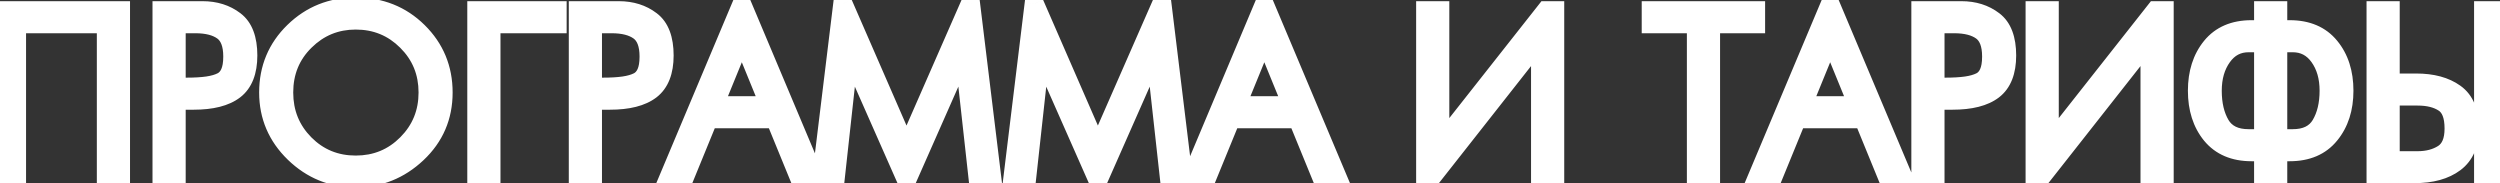
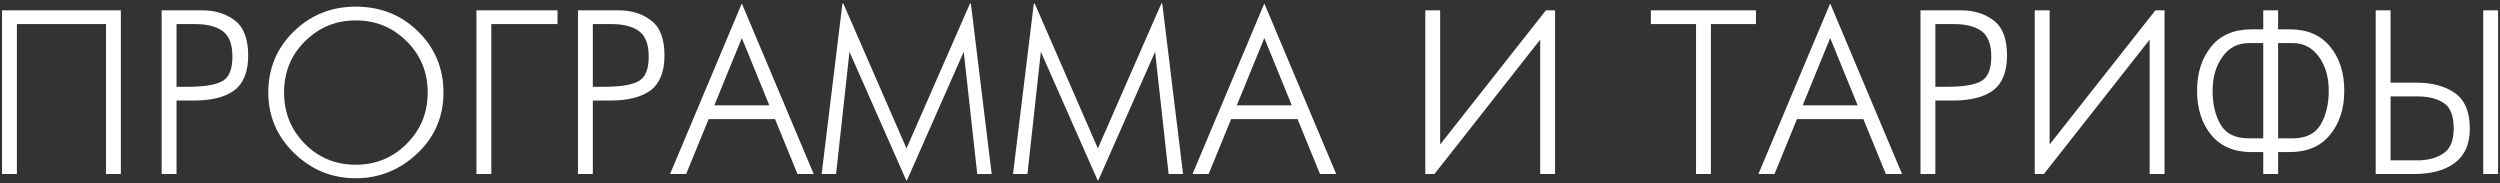
<svg xmlns="http://www.w3.org/2000/svg" width="273" height="20" viewBox="0 0 273 20" fill="none">
  <rect x="0" y="0" width="273" height="20" fill="#333333" stroke="none" />
  <path d="M0.222 1.129H13.198V19H11.574V2.63H1.845V19H0.222V1.129ZM17.653 1.129H22.121C23.505 1.129 24.68 1.499 25.649 2.24C26.617 2.972 27.102 4.246 27.102 6.061C27.102 7.818 26.605 9.08 25.612 9.845C24.619 10.602 23.13 10.98 21.145 10.98H19.277V19H17.653V1.129ZM20.375 9.479C21.279 9.479 22.04 9.434 22.658 9.344C23.277 9.255 23.789 9.108 24.196 8.905C24.986 8.522 25.38 7.615 25.38 6.183C25.38 4.84 25.026 3.912 24.318 3.399C23.61 2.887 22.613 2.63 21.328 2.63H19.277V9.479H20.375ZM29.299 10.101C29.299 7.464 30.227 5.243 32.082 3.436C33.938 1.629 36.192 0.726 38.845 0.726C41.555 0.726 43.829 1.633 45.669 3.448C47.508 5.263 48.427 7.481 48.427 10.101C48.427 12.746 47.471 14.968 45.559 16.766C43.646 18.565 41.408 19.464 38.845 19.464C36.257 19.464 34.019 18.552 32.131 16.73C30.243 14.898 29.299 12.689 29.299 10.101ZM46.706 10.101C46.706 7.896 45.941 6.032 44.411 4.51C42.889 2.988 41.034 2.228 38.845 2.228C36.688 2.228 34.845 2.984 33.315 4.498C31.785 6.004 31.02 7.871 31.02 10.101C31.02 12.306 31.777 14.174 33.291 15.704C34.804 17.226 36.656 17.987 38.845 17.987C41.042 17.987 42.901 17.222 44.423 15.692C45.945 14.162 46.706 12.298 46.706 10.101ZM52.028 1.129H60.878V2.63H53.652V19H52.028V1.129ZM63.112 1.129H67.58C68.963 1.129 70.139 1.499 71.108 2.24C72.076 2.972 72.561 4.246 72.561 6.061C72.561 7.818 72.064 9.08 71.071 9.845C70.079 10.602 68.589 10.98 66.603 10.98H64.736V19H63.112V1.129ZM65.835 9.479C66.738 9.479 67.499 9.434 68.117 9.344C68.736 9.255 69.248 9.108 69.655 8.905C70.445 8.522 70.839 7.615 70.839 6.183C70.839 4.84 70.485 3.912 69.777 3.399C69.069 2.887 68.072 2.63 66.787 2.63H64.736V9.479H65.835ZM80.983 0.433H81.032L88.857 19H87.087L84.633 13.006H77.382L74.929 19H73.171L80.983 0.433ZM84.011 11.505L81.008 4.156L78.005 11.505H84.011ZM91.994 0.384H92.092L98.989 16.205L105.922 0.384H106.02L108.291 19H106.716L105.239 5.658L99.038 19.696H98.964L92.763 5.658L91.298 19H89.724L91.994 0.384ZM112.893 0.384H112.99L119.887 16.205L126.821 0.384H126.918L129.189 19H127.614L126.137 5.658L119.936 19.696H119.863L113.662 5.658L112.197 19H110.622L112.893 0.384ZM138.039 0.433H138.088L145.913 19H144.143L141.689 13.006H134.438L131.984 19H130.227L138.039 0.433ZM141.066 11.505L138.063 4.156L135.061 11.505H141.066ZM155.642 1.129H157.265V15.777L168.813 1.129H169.814V19H168.19V4.327L156.643 19H155.642V1.129ZM185.207 2.63H180.275V1.129H191.75V2.63H186.831V19H185.207V2.63ZM199.831 0.433H199.88L207.705 19H205.935L203.481 13.006H196.23L193.776 19H192.019L199.831 0.433ZM202.858 11.505L199.855 4.156L196.853 11.505H202.858ZM209.719 1.129H214.187C215.57 1.129 216.746 1.499 217.714 2.24C218.683 2.972 219.167 4.246 219.167 6.061C219.167 7.818 218.671 9.08 217.678 9.845C216.685 10.602 215.196 10.98 213.21 10.98H211.342V19H209.719V1.129ZM212.441 9.479C213.344 9.479 214.105 9.434 214.724 9.344C215.342 9.255 215.855 9.108 216.262 8.905C217.051 8.522 217.446 7.615 217.446 6.183C217.446 4.84 217.092 3.912 216.384 3.399C215.676 2.887 214.679 2.63 213.393 2.63H211.342V9.479H212.441ZM222.194 1.129H223.818V15.777L235.366 1.129H236.367V19H234.743V4.327L223.195 19H222.194V1.129ZM247.146 16.607H245.864C243.959 16.607 242.491 15.981 241.457 14.727C240.432 13.466 239.919 11.859 239.919 9.906C239.919 7.961 240.432 6.358 241.457 5.096C242.482 3.835 243.951 3.204 245.864 3.204H247.146V1.129H248.769V3.204H250.039C251.951 3.204 253.42 3.831 254.445 5.084C255.479 6.337 255.996 7.944 255.996 9.906C255.996 11.851 255.479 13.454 254.445 14.715C253.42 15.977 251.951 16.607 250.039 16.607H248.769V19H247.146V16.607ZM250.368 15.106C251.8 15.106 252.814 14.61 253.408 13.617C254.002 12.616 254.299 11.379 254.299 9.906C254.299 8.425 253.941 7.188 253.225 6.195C252.508 5.202 251.556 4.706 250.368 4.706H248.769V15.106H250.368ZM247.146 15.106V4.706H245.546C244.358 4.706 243.406 5.206 242.69 6.207C241.974 7.2 241.616 8.433 241.616 9.906C241.616 11.387 241.909 12.624 242.495 13.617C243.089 14.61 244.106 15.106 245.546 15.106H247.146ZM259.426 1.129H261.049V9.027H263.845C265.611 9.027 267.027 9.409 268.093 10.174C269.167 10.939 269.704 12.225 269.704 14.032C269.704 15.716 269.163 16.965 268.081 17.779C266.998 18.593 265.521 19 263.649 19H259.426V1.129ZM264.003 17.511C265.094 17.511 266.022 17.267 266.787 16.778C267.56 16.282 267.946 15.366 267.946 14.032C267.946 12.648 267.584 11.72 266.86 11.248C266.136 10.768 265.183 10.528 264.003 10.528H261.049V17.511H264.003ZM271.169 1.129H272.792V19H271.169V1.129Z" fill="white" />
-   <path d="M0.222 1.129V0.129H-0.778V1.129H0.222ZM13.198 1.129H14.198V0.129H13.198V1.129ZM13.198 19V20H14.198V19H13.198ZM11.574 19H10.574V20H11.574V19ZM11.574 2.63H12.574V1.63H11.574V2.63ZM1.845 2.63V1.63H0.845V2.63H1.845ZM1.845 19V20H2.845V19H1.845ZM0.222 19H-0.778V20H0.222V19ZM0.222 2.129H13.198V0.129H0.222V2.129ZM12.198 1.129V19H14.198V1.129H12.198ZM13.198 18H11.574V20H13.198V18ZM12.574 19V2.63H10.574V19H12.574ZM11.574 1.63H1.845V3.63H11.574V1.63ZM0.845 2.63V19H2.845V2.63H0.845ZM1.845 18H0.222V20H1.845V18ZM1.222 19V1.129H-0.778V19H1.222ZM17.653 1.129V0.129H16.653V1.129H17.653ZM25.649 2.24L25.041 3.034L25.046 3.037L25.649 2.24ZM25.612 9.845L26.219 10.64L26.223 10.637L25.612 9.845ZM19.277 10.98V9.98H18.277V10.98H19.277ZM19.277 19V20H20.277V19H19.277ZM17.653 19H16.653V20H17.653V19ZM24.196 8.905L23.76 8.005L23.749 8.01L24.196 8.905ZM19.277 2.63V1.63H18.277V2.63H19.277ZM19.277 9.479H18.277V10.479H19.277V9.479ZM17.653 2.129H22.121V0.129H17.653V2.129ZM22.121 2.129C23.316 2.129 24.271 2.445 25.041 3.034L26.256 1.445C25.09 0.554 23.693 0.129 22.121 0.129V2.129ZM25.046 3.037C25.659 3.501 26.102 4.398 26.102 6.061H28.102C28.102 4.093 27.576 2.443 26.252 1.442L25.046 3.037ZM26.102 6.061C26.102 7.64 25.66 8.545 25.002 9.053L26.223 10.637C27.55 9.614 28.102 7.996 28.102 6.061H26.102ZM25.006 9.049C24.264 9.615 23.032 9.98 21.145 9.98V11.98C23.229 11.98 24.975 11.588 26.218 10.64L25.006 9.049ZM21.145 9.98H19.277V11.98H21.145V9.98ZM18.277 10.98V19H20.277V10.98H18.277ZM19.277 18H17.653V20H19.277V18ZM18.653 19V1.129H16.653V19H18.653ZM20.375 10.479C21.308 10.479 22.12 10.433 22.801 10.334L22.515 8.355C21.96 8.435 21.25 8.479 20.375 8.479V10.479ZM22.801 10.334C23.489 10.234 24.113 10.065 24.643 9.799L23.749 8.01C23.466 8.152 23.064 8.275 22.515 8.355L22.801 10.334ZM24.632 9.805C25.952 9.165 26.38 7.736 26.38 6.183H24.38C24.38 7.494 24.019 7.879 23.76 8.005L24.632 9.805ZM26.38 6.183C26.38 4.697 25.989 3.375 24.905 2.589L23.732 4.209C24.064 4.45 24.38 4.983 24.38 6.183H26.38ZM24.905 2.589C23.963 1.907 22.73 1.63 21.328 1.63V3.63C22.497 3.63 23.258 3.866 23.732 4.209L24.905 2.589ZM21.328 1.63H19.277V3.63H21.328V1.63ZM18.277 2.63V9.479H20.277V2.63H18.277ZM19.277 10.479H20.375V8.479H19.277V10.479ZM45.669 3.448L44.966 4.16L45.669 3.448ZM45.559 16.766L44.873 16.038L45.559 16.766ZM32.131 16.73L31.435 17.447L31.436 17.449L32.131 16.73ZM44.411 4.51L43.704 5.217L43.706 5.219L44.411 4.51ZM33.315 4.498L34.016 5.211L34.018 5.209L33.315 4.498ZM33.291 15.704L32.58 16.407L32.581 16.409L33.291 15.704ZM44.423 15.692L43.714 14.987L44.423 15.692ZM30.299 10.101C30.299 7.729 31.121 5.767 32.78 4.153L31.384 2.72C29.332 4.718 28.299 7.2 28.299 10.101H30.299ZM32.78 4.153C34.443 2.533 36.445 1.726 38.845 1.726V-0.274C35.938 -0.274 33.432 0.726 31.384 2.72L32.78 4.153ZM38.845 1.726C41.306 1.726 43.324 2.54 44.966 4.16L46.371 2.736C44.335 0.727 41.803 -0.274 38.845 -0.274V1.726ZM44.966 4.16C46.612 5.784 47.427 7.744 47.427 10.101H49.427C49.427 7.217 48.404 4.742 46.371 2.736L44.966 4.16ZM47.427 10.101C47.427 12.472 46.583 14.43 44.873 16.038L46.244 17.495C48.359 15.505 49.427 13.02 49.427 10.101H47.427ZM44.873 16.038C43.142 17.666 41.147 18.464 38.845 18.464V20.464C41.669 20.464 44.151 19.463 46.244 17.495L44.873 16.038ZM38.845 18.464C36.52 18.464 34.53 17.656 32.825 16.01L31.436 17.449C33.508 19.449 35.994 20.464 38.845 20.464V18.464ZM32.827 16.012C31.13 14.366 30.299 12.414 30.299 10.101H28.299C28.299 12.964 29.356 15.431 31.435 17.447L32.827 16.012ZM47.706 10.101C47.706 7.636 46.84 5.515 45.116 3.801L43.706 5.219C45.043 6.549 45.706 8.155 45.706 10.101H47.706ZM45.118 3.803C43.405 2.09 41.294 1.228 38.845 1.228V3.228C40.774 3.228 42.373 3.887 43.704 5.217L45.118 3.803ZM38.845 1.228C36.425 1.228 34.329 2.088 32.612 3.787L34.018 5.209C35.361 3.881 36.951 3.228 38.845 3.228V1.228ZM32.614 3.785C30.884 5.487 30.02 7.615 30.02 10.101H32.02C32.02 8.128 32.686 6.52 34.016 5.211L32.614 3.785ZM30.02 10.101C30.02 12.563 30.876 14.685 32.58 16.407L34.001 15.001C32.678 13.663 32.02 12.05 32.02 10.101H30.02ZM32.581 16.409C34.287 18.124 36.395 18.987 38.845 18.987V16.987C36.916 16.987 35.321 16.328 33.999 14.999L32.581 16.409ZM38.845 18.987C41.303 18.987 43.419 18.12 45.132 16.397L43.714 14.987C42.384 16.324 40.781 16.987 38.845 16.987V18.987ZM45.132 16.397C46.844 14.676 47.706 12.557 47.706 10.101H45.706C45.706 12.039 45.046 13.648 43.714 14.987L45.132 16.397ZM52.028 1.129V0.129H51.028V1.129H52.028ZM60.878 1.129H61.878V0.129H60.878V1.129ZM60.878 2.63V3.63H61.878V2.63H60.878ZM53.652 2.63V1.63H52.652V2.63H53.652ZM53.652 19V20H54.652V19H53.652ZM52.028 19H51.028V20H52.028V19ZM52.028 2.129H60.878V0.129H52.028V2.129ZM59.878 1.129V2.63H61.878V1.129H59.878ZM60.878 1.63H53.652V3.63H60.878V1.63ZM52.652 2.63V19H54.652V2.63H52.652ZM53.652 18H52.028V20H53.652V18ZM53.028 19V1.129H51.028V19H53.028ZM63.112 1.129V0.129H62.112V1.129H63.112ZM71.108 2.24L70.501 3.034L70.505 3.037L71.108 2.24ZM71.071 9.845L71.677 10.64L71.682 10.637L71.071 9.845ZM64.736 10.98V9.98H63.736V10.98H64.736ZM64.736 19V20H65.736V19H64.736ZM63.112 19H62.112V20H63.112V19ZM69.655 8.905L69.219 8.005L69.208 8.01L69.655 8.905ZM64.736 2.63V1.63H63.736V2.63H64.736ZM64.736 9.479H63.736V10.479H64.736V9.479ZM63.112 2.129H67.58V0.129H63.112V2.129ZM67.58 2.129C68.775 2.129 69.73 2.445 70.501 3.034L71.715 1.445C70.549 0.554 69.152 0.129 67.58 0.129V2.129ZM70.505 3.037C71.118 3.501 71.561 4.398 71.561 6.061H73.561C73.561 4.093 73.034 2.443 71.711 1.442L70.505 3.037ZM71.561 6.061C71.561 7.64 71.12 8.545 70.461 9.053L71.682 10.637C73.009 9.614 73.561 7.996 73.561 6.061H71.561ZM70.465 9.049C69.722 9.615 68.49 9.98 66.603 9.98V11.98C68.688 11.98 70.434 11.588 71.677 10.64L70.465 9.049ZM66.603 9.98H64.736V11.98H66.603V9.98ZM63.736 10.98V19H65.736V10.98H63.736ZM64.736 18H63.112V20H64.736V18ZM64.112 19V1.129H62.112V19H64.112ZM65.835 10.479C66.767 10.479 67.579 10.433 68.26 10.334L67.974 8.355C67.419 8.435 66.709 8.479 65.835 8.479V10.479ZM68.26 10.334C68.948 10.234 69.572 10.065 70.103 9.799L69.208 8.01C68.925 8.152 68.523 8.275 67.974 8.355L68.26 10.334ZM70.091 9.805C71.411 9.165 71.839 7.736 71.839 6.183H69.839C69.839 7.494 69.478 7.879 69.219 8.005L70.091 9.805ZM71.839 6.183C71.839 4.697 71.448 3.375 70.364 2.589L69.191 4.209C69.523 4.45 69.839 4.983 69.839 6.183H71.839ZM70.364 2.589C69.422 1.907 68.188 1.63 66.787 1.63V3.63C67.956 3.63 68.717 3.866 69.191 4.209L70.364 2.589ZM66.787 1.63H64.736V3.63H66.787V1.63ZM63.736 2.63V9.479H65.736V2.63H63.736ZM64.736 10.479H65.835V8.479H64.736V10.479ZM80.983 0.433V-0.567H80.319L80.062 0.045L80.983 0.433ZM81.032 0.433L81.954 0.045L81.696 -0.567H81.032V0.433ZM88.857 19V20H90.364L89.778 18.612L88.857 19ZM87.087 19L86.162 19.379L86.416 20H87.087V19ZM84.633 13.006L85.559 12.627L85.305 12.006H84.633V13.006ZM77.382 13.006V12.006H76.711L76.457 12.627L77.382 13.006ZM74.929 19V20H75.6L75.854 19.379L74.929 19ZM73.171 19L72.249 18.612L71.665 20H73.171V19ZM84.011 11.505V12.505H85.5L84.936 11.127L84.011 11.505ZM81.008 4.156L81.933 3.778L81.008 1.513L80.082 3.778L81.008 4.156ZM78.005 11.505L77.079 11.127L76.516 12.505H78.005V11.505ZM80.983 1.433H81.032V-0.567H80.983V1.433ZM80.111 0.821L87.935 19.388L89.778 18.612L81.954 0.045L80.111 0.821ZM88.857 18H87.087V20H88.857V18ZM88.012 18.621L85.559 12.627L83.708 13.385L86.162 19.379L88.012 18.621ZM84.633 12.006H77.382V14.006H84.633V12.006ZM76.457 12.627L74.003 18.621L75.854 19.379L78.308 13.385L76.457 12.627ZM74.929 18H73.171V20H74.929V18ZM74.093 19.388L81.905 0.821L80.062 0.045L72.249 18.612L74.093 19.388ZM84.936 11.127L81.933 3.778L80.082 4.535L83.085 11.883L84.936 11.127ZM80.082 3.778L77.079 11.127L78.931 11.883L81.933 4.535L80.082 3.778ZM78.005 12.505H84.011V10.505H78.005V12.505ZM91.994 0.384V-0.616H91.109L91.001 0.263L91.994 0.384ZM92.092 0.384L93.008 -0.015L92.747 -0.616H92.092V0.384ZM98.989 16.205L98.072 16.604L98.986 18.701L99.905 16.606L98.989 16.205ZM105.922 0.384V-0.616H105.269L105.006 -0.017L105.922 0.384ZM106.02 0.384L107.013 0.263L106.905 -0.616H106.02V0.384ZM108.291 19V20H109.42L109.283 18.879L108.291 19ZM106.716 19L105.722 19.11L105.82 20H106.716V19ZM105.239 5.658L106.233 5.548L105.824 1.858L104.324 5.254L105.239 5.658ZM99.038 19.696V20.696H99.689L99.952 20.1L99.038 19.696ZM98.964 19.696L98.05 20.1L98.313 20.696H98.964V19.696ZM92.763 5.658L93.678 5.254L92.175 1.852L91.769 5.549L92.763 5.658ZM91.298 19V20H92.195L92.292 19.109L91.298 19ZM89.724 19L88.731 18.879L88.594 20H89.724V19ZM91.994 1.384H92.092V-0.616H91.994V1.384ZM91.175 0.784L98.072 16.604L99.905 15.805L93.008 -0.015L91.175 0.784ZM99.905 16.606L106.838 0.786L105.006 -0.017L98.073 15.803L99.905 16.606ZM105.922 1.384H106.02V-0.616H105.922V1.384ZM105.027 0.505L107.298 19.121L109.283 18.879L107.013 0.263L105.027 0.505ZM108.291 18H106.716V20H108.291V18ZM107.71 18.89L106.233 5.548L104.245 5.768L105.722 19.11L107.71 18.89ZM104.324 5.254L98.123 19.292L99.952 20.1L106.153 6.062L104.324 5.254ZM99.038 18.696H98.964V20.696H99.038V18.696ZM99.879 19.292L93.678 5.254L91.849 6.062L98.05 20.1L99.879 19.292ZM91.769 5.549L90.304 18.891L92.292 19.109L93.757 5.767L91.769 5.549ZM91.298 18H89.724V20H91.298V18ZM90.716 19.121L92.987 0.505L91.001 0.263L88.731 18.879L90.716 19.121ZM112.893 0.384V-0.616H112.007L111.9 0.263L112.893 0.384ZM112.99 0.384L113.907 -0.015L113.645 -0.616H112.99V0.384ZM119.887 16.205L118.971 16.604L119.885 18.701L120.803 16.606L119.887 16.205ZM126.821 0.384V-0.616H126.167L125.905 -0.017L126.821 0.384ZM126.918 0.384L127.911 0.263L127.804 -0.616H126.918V0.384ZM129.189 19V20H130.318L130.182 18.879L129.189 19ZM127.614 19L126.62 19.11L126.719 20H127.614V19ZM126.137 5.658L127.131 5.548L126.723 1.858L125.222 5.254L126.137 5.658ZM119.936 19.696V20.696H120.588L120.851 20.1L119.936 19.696ZM119.863 19.696L118.948 20.1L119.211 20.696H119.863V19.696ZM113.662 5.658L114.576 5.254L113.073 1.852L112.668 5.549L113.662 5.658ZM112.197 19V20H113.093L113.191 19.109L112.197 19ZM110.622 19L109.629 18.879L109.493 20H110.622V19ZM112.893 1.384H112.99V-0.616H112.893V1.384ZM112.074 0.784L118.971 16.604L120.804 15.805L113.907 -0.015L112.074 0.784ZM120.803 16.606L127.737 0.786L125.905 -0.017L118.971 15.803L120.803 16.606ZM126.821 1.384H126.918V-0.616H126.821V1.384ZM125.926 0.505L128.196 19.121L130.182 18.879L127.911 0.263L125.926 0.505ZM129.189 18H127.614V20H129.189V18ZM128.608 18.89L127.131 5.548L125.143 5.768L126.62 19.11L128.608 18.89ZM125.222 5.254L119.021 19.292L120.851 20.1L127.052 6.062L125.222 5.254ZM119.936 18.696H119.863V20.696H119.936V18.696ZM120.778 19.292L114.576 5.254L112.747 6.062L118.948 20.1L120.778 19.292ZM112.668 5.549L111.203 18.891L113.191 19.109L114.656 5.767L112.668 5.549ZM112.197 18H110.622V20H112.197V18ZM111.615 19.121L113.885 0.505L111.9 0.263L109.629 18.879L111.615 19.121ZM138.039 0.433V-0.567H137.375L137.117 0.045L138.039 0.433ZM138.088 0.433L139.009 0.045L138.752 -0.567H138.088V0.433ZM145.913 19V20H147.419L146.834 18.612L145.913 19ZM144.143 19L143.217 19.379L143.471 20H144.143V19ZM141.689 13.006L142.614 12.627L142.36 12.006H141.689V13.006ZM134.438 13.006V12.006H133.767L133.513 12.627L134.438 13.006ZM131.984 19V20H132.656L132.91 19.379L131.984 19ZM130.227 19L129.305 18.612L128.721 20H130.227V19ZM141.066 11.505V12.505H142.555L141.992 11.127L141.066 11.505ZM138.063 4.156L138.989 3.778L138.063 1.513L137.138 3.778L138.063 4.156ZM135.061 11.505L134.135 11.127L133.572 12.505H135.061V11.505ZM138.039 1.433H138.088V-0.567H138.039V1.433ZM137.166 0.821L144.991 19.388L146.834 18.612L139.009 0.045L137.166 0.821ZM145.913 18H144.143V20H145.913V18ZM145.068 18.621L142.614 12.627L140.764 13.385L143.217 19.379L145.068 18.621ZM141.689 12.006H134.438V14.006H141.689V12.006ZM133.513 12.627L131.059 18.621L132.91 19.379L135.363 13.385L133.513 12.627ZM131.984 18H130.227V20H131.984V18ZM131.148 19.388L138.961 0.821L137.117 0.045L129.305 18.612L131.148 19.388ZM141.992 11.127L138.989 3.778L137.138 4.535L140.141 11.883L141.992 11.127ZM137.138 3.778L134.135 11.127L135.986 11.883L138.989 4.535L137.138 3.778ZM135.061 12.505H141.066V10.505H135.061V12.505ZM155.642 1.129V0.129H154.642V1.129H155.642ZM157.265 1.129H158.265V0.129H157.265V1.129ZM157.265 15.777H156.265V18.661L158.05 16.396L157.265 15.777ZM168.813 1.129V0.129H168.328L168.028 0.51L168.813 1.129ZM169.814 1.129H170.814V0.129H169.814V1.129ZM169.814 19V20H170.814V19H169.814ZM168.19 19H167.19V20H168.19V19ZM168.19 4.327H169.19V1.44L167.405 3.709L168.19 4.327ZM156.643 19V20H157.128L157.428 19.619L156.643 19ZM155.642 19H154.642V20H155.642V19ZM155.642 2.129H157.265V0.129H155.642V2.129ZM156.265 1.129V15.777H158.265V1.129H156.265ZM158.05 16.396L169.598 1.748L168.028 0.51L156.48 15.158L158.05 16.396ZM168.813 2.129H169.814V0.129H168.813V2.129ZM168.814 1.129V19H170.814V1.129H168.814ZM169.814 18H168.19V20H169.814V18ZM169.19 19V4.327H167.19V19H169.19ZM167.405 3.709L155.857 18.381L157.428 19.619L168.976 4.946L167.405 3.709ZM156.643 18H155.642V20H156.643V18ZM156.642 19V1.129H154.642V19H156.642ZM185.207 2.63H186.207V1.63H185.207V2.63ZM180.275 2.63H179.275V3.63H180.275V2.63ZM180.275 1.129V0.129H179.275V1.129H180.275ZM191.75 1.129H192.75V0.129H191.75V1.129ZM191.75 2.63V3.63H192.75V2.63H191.75ZM186.831 2.63V1.63H185.831V2.63H186.831ZM186.831 19V20H187.831V19H186.831ZM185.207 19H184.207V20H185.207V19ZM185.207 1.63H180.275V3.63H185.207V1.63ZM181.275 2.63V1.129H179.275V2.63H181.275ZM180.275 2.129H191.75V0.129H180.275V2.129ZM190.75 1.129V2.63H192.75V1.129H190.75ZM191.75 1.63H186.831V3.63H191.75V1.63ZM185.831 2.63V19H187.831V2.63H185.831ZM186.831 18H185.207V20H186.831V18ZM186.207 19V2.63H184.207V19H186.207ZM199.831 0.433V-0.567H199.167L198.909 0.045L199.831 0.433ZM199.88 0.433L200.801 0.045L200.544 -0.567H199.88V0.433ZM207.705 19V20H209.211L208.626 18.612L207.705 19ZM205.935 19L205.009 19.379L205.263 20H205.935V19ZM203.481 13.006L204.406 12.627L204.152 12.006H203.481V13.006ZM196.23 13.006V12.006H195.559L195.305 12.627L196.23 13.006ZM193.776 19V20H194.448L194.702 19.379L193.776 19ZM192.019 19L191.097 18.612L190.513 20H192.019V19ZM202.858 11.505V12.505H204.347L203.784 11.127L202.858 11.505ZM199.855 4.156L200.781 3.778L199.855 1.513L198.93 3.778L199.855 4.156ZM196.853 11.505L195.927 11.127L195.364 12.505H196.853V11.505ZM199.831 1.433H199.88V-0.567H199.831V1.433ZM198.958 0.821L206.783 19.388L208.626 18.612L200.801 0.045L198.958 0.821ZM207.705 18H205.935V20H207.705V18ZM206.86 18.621L204.406 12.627L202.556 13.385L205.009 19.379L206.86 18.621ZM203.481 12.006H196.23V14.006H203.481V12.006ZM195.305 12.627L192.851 18.621L194.702 19.379L197.155 13.385L195.305 12.627ZM193.776 18H192.019V20H193.776V18ZM192.94 19.388L200.753 0.821L198.909 0.045L191.097 18.612L192.94 19.388ZM203.784 11.127L200.781 3.778L198.93 4.535L201.933 11.883L203.784 11.127ZM198.93 3.778L195.927 11.127L197.778 11.883L200.781 4.535L198.93 3.778ZM196.853 12.505H202.858V10.505H196.853V12.505ZM209.719 1.129V0.129H208.719V1.129H209.719ZM217.714 2.24L217.107 3.034L217.111 3.037L217.714 2.24ZM217.678 9.845L218.284 10.64L218.288 10.637L217.678 9.845ZM211.342 10.98V9.98H210.342V10.98H211.342ZM211.342 19V20H212.342V19H211.342ZM209.719 19H208.719V20H209.719V19ZM216.262 8.905L215.826 8.005L215.815 8.01L216.262 8.905ZM211.342 2.63V1.63H210.342V2.63H211.342ZM211.342 9.479H210.342V10.479H211.342V9.479ZM209.719 2.129H214.187V0.129H209.719V2.129ZM214.187 2.129C215.381 2.129 216.336 2.445 217.107 3.034L218.322 1.445C217.156 0.554 215.759 0.129 214.187 0.129V2.129ZM217.111 3.037C217.725 3.501 218.167 4.398 218.167 6.061H220.167C220.167 4.093 219.641 2.443 218.318 1.442L217.111 3.037ZM218.167 6.061C218.167 7.64 217.726 8.545 217.067 9.053L218.288 10.637C219.615 9.614 220.167 7.996 220.167 6.061H218.167ZM217.071 9.049C216.329 9.615 215.097 9.98 213.21 9.98V11.98C215.294 11.98 217.041 11.588 218.284 10.64L217.071 9.049ZM213.21 9.98H211.342V11.98H213.21V9.98ZM210.342 10.98V19H212.342V10.98H210.342ZM211.342 18H209.719V20H211.342V18ZM210.719 19V1.129H208.719V19H210.719ZM212.441 10.479C213.373 10.479 214.185 10.433 214.867 10.334L214.58 8.355C214.025 8.435 213.315 8.479 212.441 8.479V10.479ZM214.867 10.334C215.555 10.234 216.178 10.065 216.709 9.799L215.815 8.01C215.531 8.152 215.13 8.275 214.58 8.355L214.867 10.334ZM216.698 9.805C218.018 9.165 218.446 7.736 218.446 6.183H216.446C216.446 7.494 216.084 7.879 215.826 8.005L216.698 9.805ZM218.446 6.183C218.446 4.697 218.054 3.375 216.97 2.589L215.797 4.209C216.129 4.45 216.446 4.983 216.446 6.183H218.446ZM216.97 2.589C216.028 1.907 214.795 1.63 213.393 1.63V3.63C214.563 3.63 215.323 3.866 215.797 4.209L216.97 2.589ZM213.393 1.63H211.342V3.63H213.393V1.63ZM210.342 2.63V9.479H212.342V2.63H210.342ZM211.342 10.479H212.441V8.479H211.342V10.479ZM222.194 1.129V0.129H221.194V1.129H222.194ZM223.818 1.129H224.818V0.129H223.818V1.129ZM223.818 15.777H222.818V18.661L224.603 16.396L223.818 15.777ZM235.366 1.129V0.129H234.881L234.58 0.51L235.366 1.129ZM236.367 1.129H237.367V0.129H236.367V1.129ZM236.367 19V20H237.367V19H236.367ZM234.743 19H233.743V20H234.743V19ZM234.743 4.327H235.743V1.44L233.957 3.709L234.743 4.327ZM223.195 19V20H223.681L223.981 19.619L223.195 19ZM222.194 19H221.194V20H222.194V19ZM222.194 2.129H223.818V0.129H222.194V2.129ZM222.818 1.129V15.777H224.818V1.129H222.818ZM224.603 16.396L236.151 1.748L234.58 0.51L223.033 15.158L224.603 16.396ZM235.366 2.129H236.367V0.129H235.366V2.129ZM235.367 1.129V19H237.367V1.129H235.367ZM236.367 18H234.743V20H236.367V18ZM235.743 19V4.327H233.743V19H235.743ZM233.957 3.709L222.409 18.381L223.981 19.619L235.529 4.946L233.957 3.709ZM223.195 18H222.194V20H223.195V18ZM223.194 19V1.129H221.194V19H223.194ZM247.146 16.607H248.146V15.607H247.146V16.607ZM241.457 14.727L240.681 15.358L240.686 15.364L241.457 14.727ZM247.146 3.204V4.204H248.146V3.204H247.146ZM247.146 1.129V0.129H246.146V1.129H247.146ZM248.769 1.129H249.769V0.129H248.769V1.129ZM248.769 3.204H247.769V4.204H248.769V3.204ZM254.445 5.084L253.671 5.717L253.674 5.72L254.445 5.084ZM254.445 14.715L253.672 14.082L253.669 14.085L254.445 14.715ZM248.769 16.607V15.607H247.769V16.607H248.769ZM248.769 19V20H249.769V19H248.769ZM247.146 19H246.146V20H247.146V19ZM253.408 13.617L254.266 14.13L254.268 14.127L253.408 13.617ZM253.225 6.195L254.036 5.61L253.225 6.195ZM248.769 4.706V3.706H247.769V4.706H248.769ZM248.769 15.106H247.769V16.106H248.769V15.106ZM247.146 15.106V16.106H248.146V15.106H247.146ZM247.146 4.706H248.146V3.706H247.146V4.706ZM242.69 6.207L243.501 6.792L243.503 6.789L242.69 6.207ZM242.495 13.617L241.633 14.125L241.637 14.13L242.495 13.617ZM247.146 15.607H245.864V17.607H247.146V15.607ZM245.864 15.607C244.201 15.607 243.038 15.073 242.229 14.091L240.686 15.364C241.943 16.888 243.718 17.607 245.864 17.607V15.607ZM242.233 14.097C241.38 13.048 240.919 11.677 240.919 9.906H238.919C238.919 12.041 239.483 13.885 240.681 15.358L242.233 14.097ZM240.919 9.906C240.919 8.144 241.38 6.777 242.233 5.727L240.681 4.465C239.484 5.938 238.919 7.778 238.919 9.906H240.919ZM242.233 5.727C243.034 4.742 244.193 4.204 245.864 4.204V2.204C243.71 2.204 241.931 2.928 240.681 4.465L242.233 5.727ZM245.864 4.204H247.146V2.204H245.864V4.204ZM248.146 3.204V1.129H246.146V3.204H248.146ZM247.146 2.129H248.769V0.129H247.146V2.129ZM247.769 1.129V3.204H249.769V1.129H247.769ZM248.769 4.204H250.039V2.204H248.769V4.204ZM250.039 4.204C251.711 4.204 252.871 4.739 253.671 5.717L255.219 4.451C253.969 2.922 252.191 2.204 250.039 2.204V4.204ZM253.674 5.72C254.531 6.759 254.996 8.127 254.996 9.906H256.996C256.996 7.762 256.427 5.915 255.217 4.448L253.674 5.72ZM254.996 9.906C254.996 11.666 254.532 13.032 253.672 14.082L255.219 15.349C256.426 13.876 256.996 12.035 256.996 9.906H254.996ZM253.669 14.085C252.868 15.07 251.709 15.607 250.039 15.607V17.607C252.193 17.607 253.972 16.884 255.221 15.346L253.669 14.085ZM250.039 15.607H248.769V17.607H250.039V15.607ZM247.769 16.607V19H249.769V16.607H247.769ZM248.769 18H247.146V20H248.769V18ZM248.146 19V16.607H246.146V19H248.146ZM250.368 16.106C252.055 16.106 253.446 15.5 254.266 14.13L252.55 13.103C252.181 13.719 251.546 14.106 250.368 14.106V16.106ZM254.268 14.127C254.975 12.936 255.299 11.511 255.299 9.906H253.299C253.299 11.246 253.029 12.296 252.548 13.106L254.268 14.127ZM255.299 9.906C255.299 8.26 254.899 6.806 254.036 5.61L252.414 6.78C252.983 7.569 253.299 8.59 253.299 9.906H255.299ZM254.036 5.61C253.138 4.366 251.889 3.706 250.368 3.706V5.706C251.224 5.706 251.879 6.038 252.414 6.78L254.036 5.61ZM250.368 3.706H248.769V5.706H250.368V3.706ZM247.769 4.706V15.106H249.769V4.706H247.769ZM248.769 16.106H250.368V14.106H248.769V16.106ZM248.146 15.106V4.706H246.146V15.106H248.146ZM247.146 3.706H245.546V5.706H247.146V3.706ZM245.546 3.706C244.022 3.706 242.773 4.373 241.877 5.625L243.503 6.789C244.04 6.039 244.694 5.706 245.546 5.706V3.706ZM241.879 5.622C241.017 6.817 240.616 8.266 240.616 9.906H242.616C242.616 8.599 242.931 7.582 243.501 6.792L241.879 5.622ZM240.616 9.906C240.616 11.516 240.934 12.94 241.633 14.125L243.356 13.108C242.883 12.307 242.616 11.258 242.616 9.906H240.616ZM241.637 14.13C242.457 15.502 243.854 16.106 245.546 16.106V14.106C244.358 14.106 243.72 13.717 243.353 13.103L241.637 14.13ZM245.546 16.106H247.146V14.106H245.546V16.106ZM259.426 1.129V0.129H258.426V1.129H259.426ZM261.049 1.129H262.049V0.129H261.049V1.129ZM261.049 9.027H260.049V10.027H261.049V9.027ZM268.093 10.174L267.51 10.987L267.513 10.989L268.093 10.174ZM259.426 19H258.426V20H259.426V19ZM266.787 16.778L267.325 17.621L267.327 17.62L266.787 16.778ZM266.86 11.248L266.307 12.082L266.314 12.086L266.86 11.248ZM261.049 10.528V9.528H260.049V10.528H261.049ZM261.049 17.511H260.049V18.511H261.049V17.511ZM271.169 1.129V0.129H270.169V1.129H271.169ZM272.792 1.129H273.792V0.129H272.792V1.129ZM272.792 19V20H273.792V19H272.792ZM271.169 19H270.169V20H271.169V19ZM259.426 2.129H261.049V0.129H259.426V2.129ZM260.049 1.129V9.027H262.049V1.129H260.049ZM261.049 10.027H263.845V8.027H261.049V10.027ZM263.845 10.027C265.473 10.027 266.664 10.38 267.51 10.987L268.676 9.362C267.39 8.439 265.749 8.027 263.845 8.027V10.027ZM267.513 10.989C268.233 11.502 268.704 12.419 268.704 14.032H270.704C270.704 12.031 270.101 10.377 268.673 9.36L267.513 10.989ZM268.704 14.032C268.704 15.487 268.25 16.401 267.48 16.98L268.682 18.579C270.076 17.53 270.704 15.945 270.704 14.032H268.704ZM267.48 16.98C266.626 17.622 265.386 18 263.649 18V20C265.657 20 267.371 19.564 268.682 18.579L267.48 16.98ZM263.649 18H259.426V20H263.649V18ZM260.426 19V1.129H258.426V19H260.426ZM264.003 18.511C265.246 18.511 266.369 18.231 267.325 17.621L266.249 15.935C265.674 16.302 264.942 16.511 264.003 16.511V18.511ZM267.327 17.62C268.503 16.865 268.946 15.54 268.946 14.032H266.946C266.946 15.192 266.617 15.699 266.246 15.937L267.327 17.62ZM268.946 14.032C268.946 12.52 268.553 11.158 267.406 10.411L266.314 12.086C266.615 12.283 266.946 12.776 266.946 14.032H268.946ZM267.412 10.415C266.475 9.794 265.312 9.528 264.003 9.528V11.528C265.055 11.528 265.796 11.743 266.307 12.082L267.412 10.415ZM264.003 9.528H261.049V11.528H264.003V9.528ZM260.049 10.528V17.511H262.049V10.528H260.049ZM261.049 18.511H264.003V16.511H261.049V18.511ZM271.169 2.129H272.792V0.129H271.169V2.129ZM271.792 1.129V19H273.792V1.129H271.792ZM272.792 18H271.169V20H272.792V18ZM272.169 19V1.129H270.169V19H272.169Z" fill="white" />
</svg>